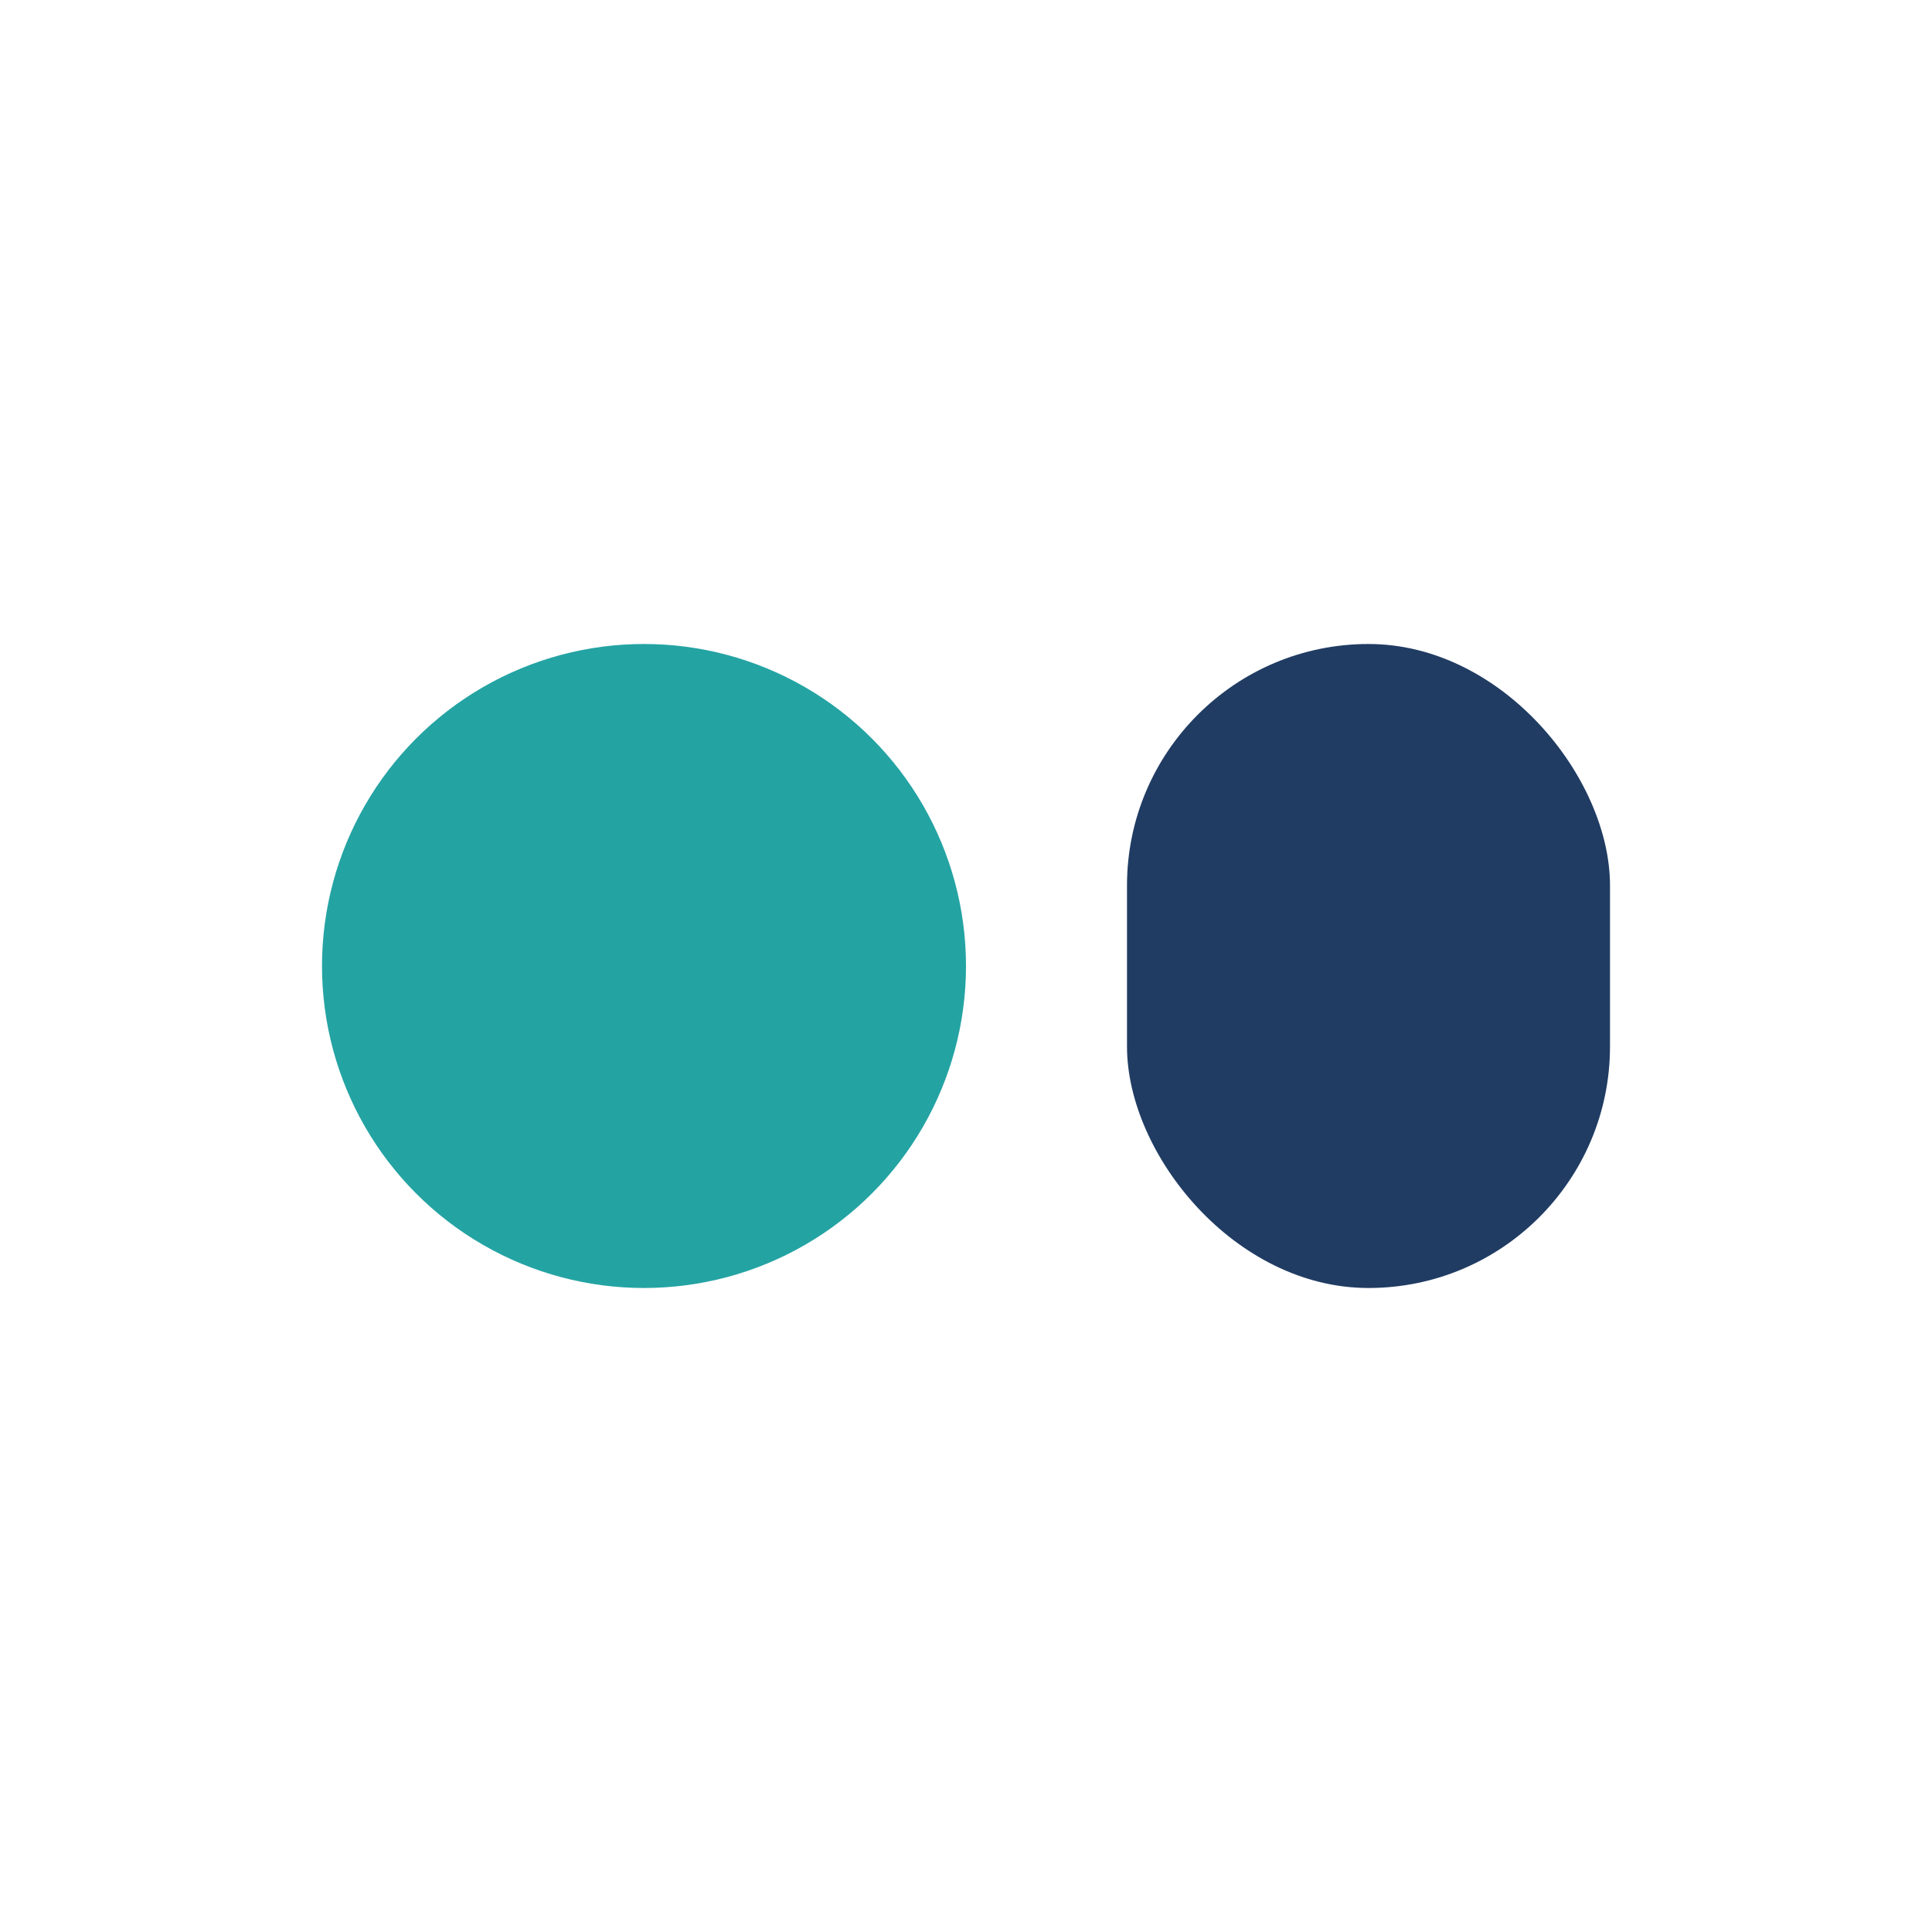
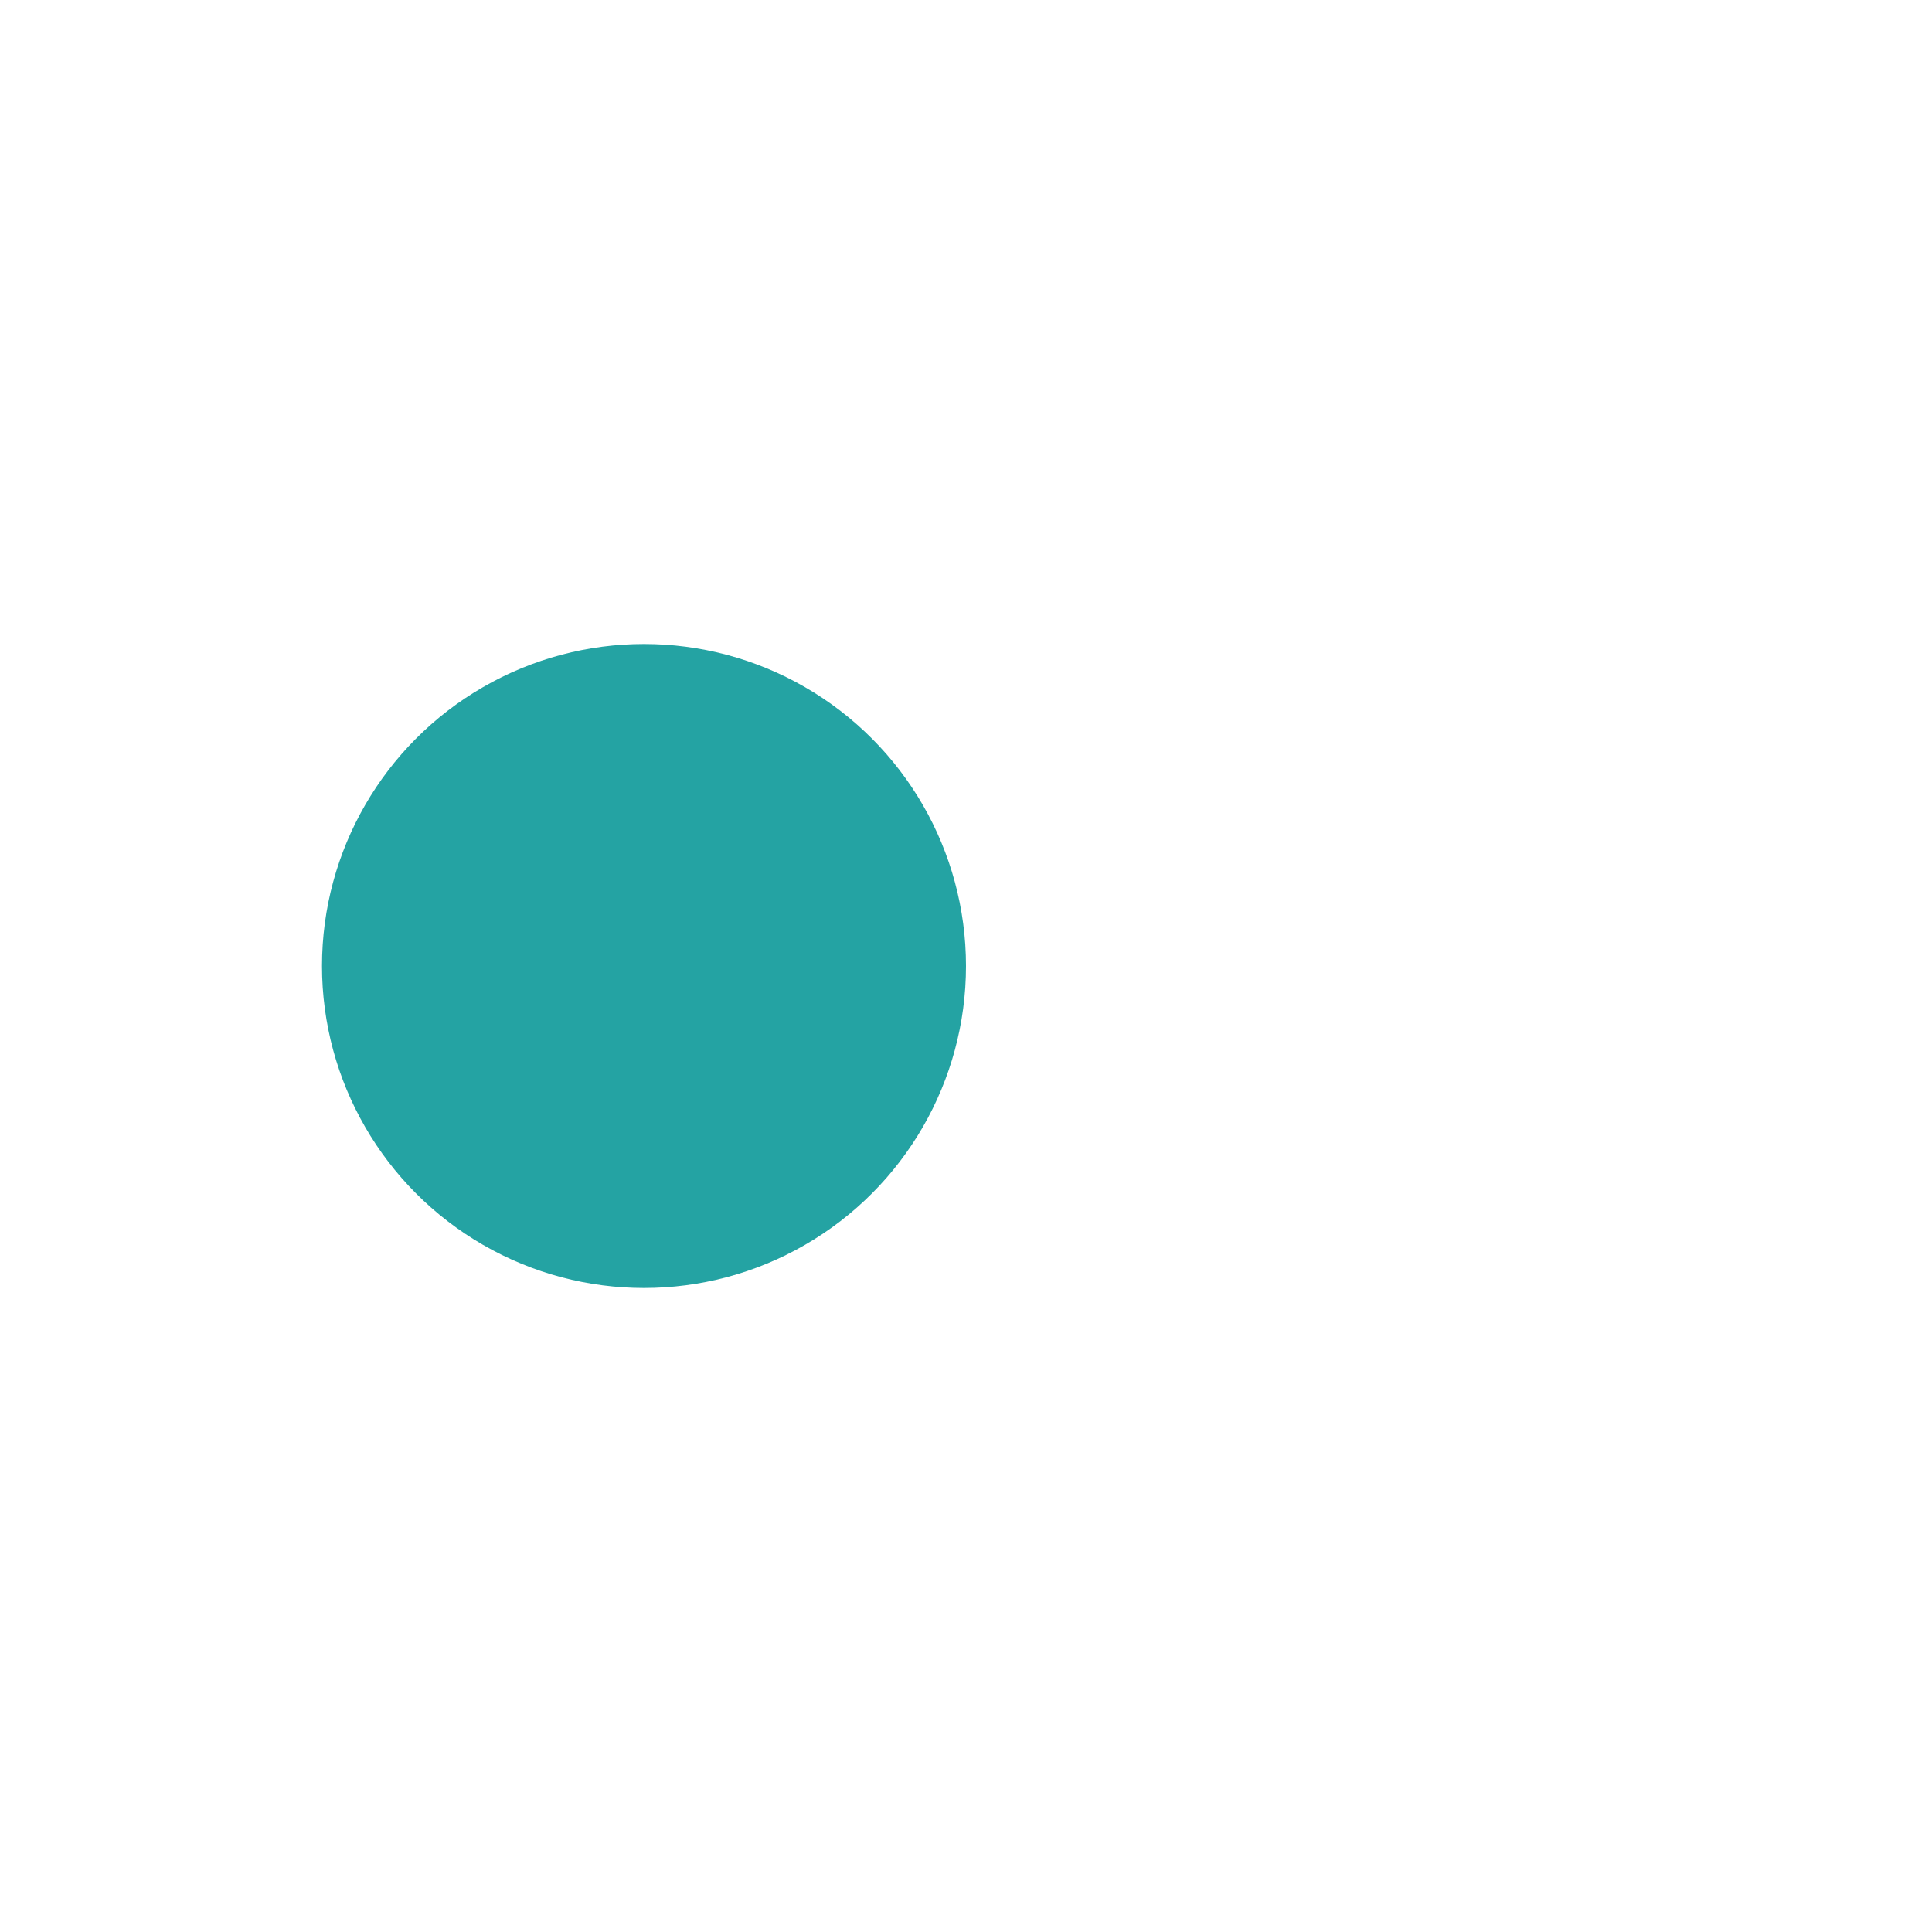
<svg xmlns="http://www.w3.org/2000/svg" viewBox="0 0 24 24" width="32" height="32">
  <circle cx="8" cy="12" r="4" fill="#24A3A3" />
-   <rect x="14" y="8" width="6" height="8" rx="3" fill="#203C63" />
</svg>